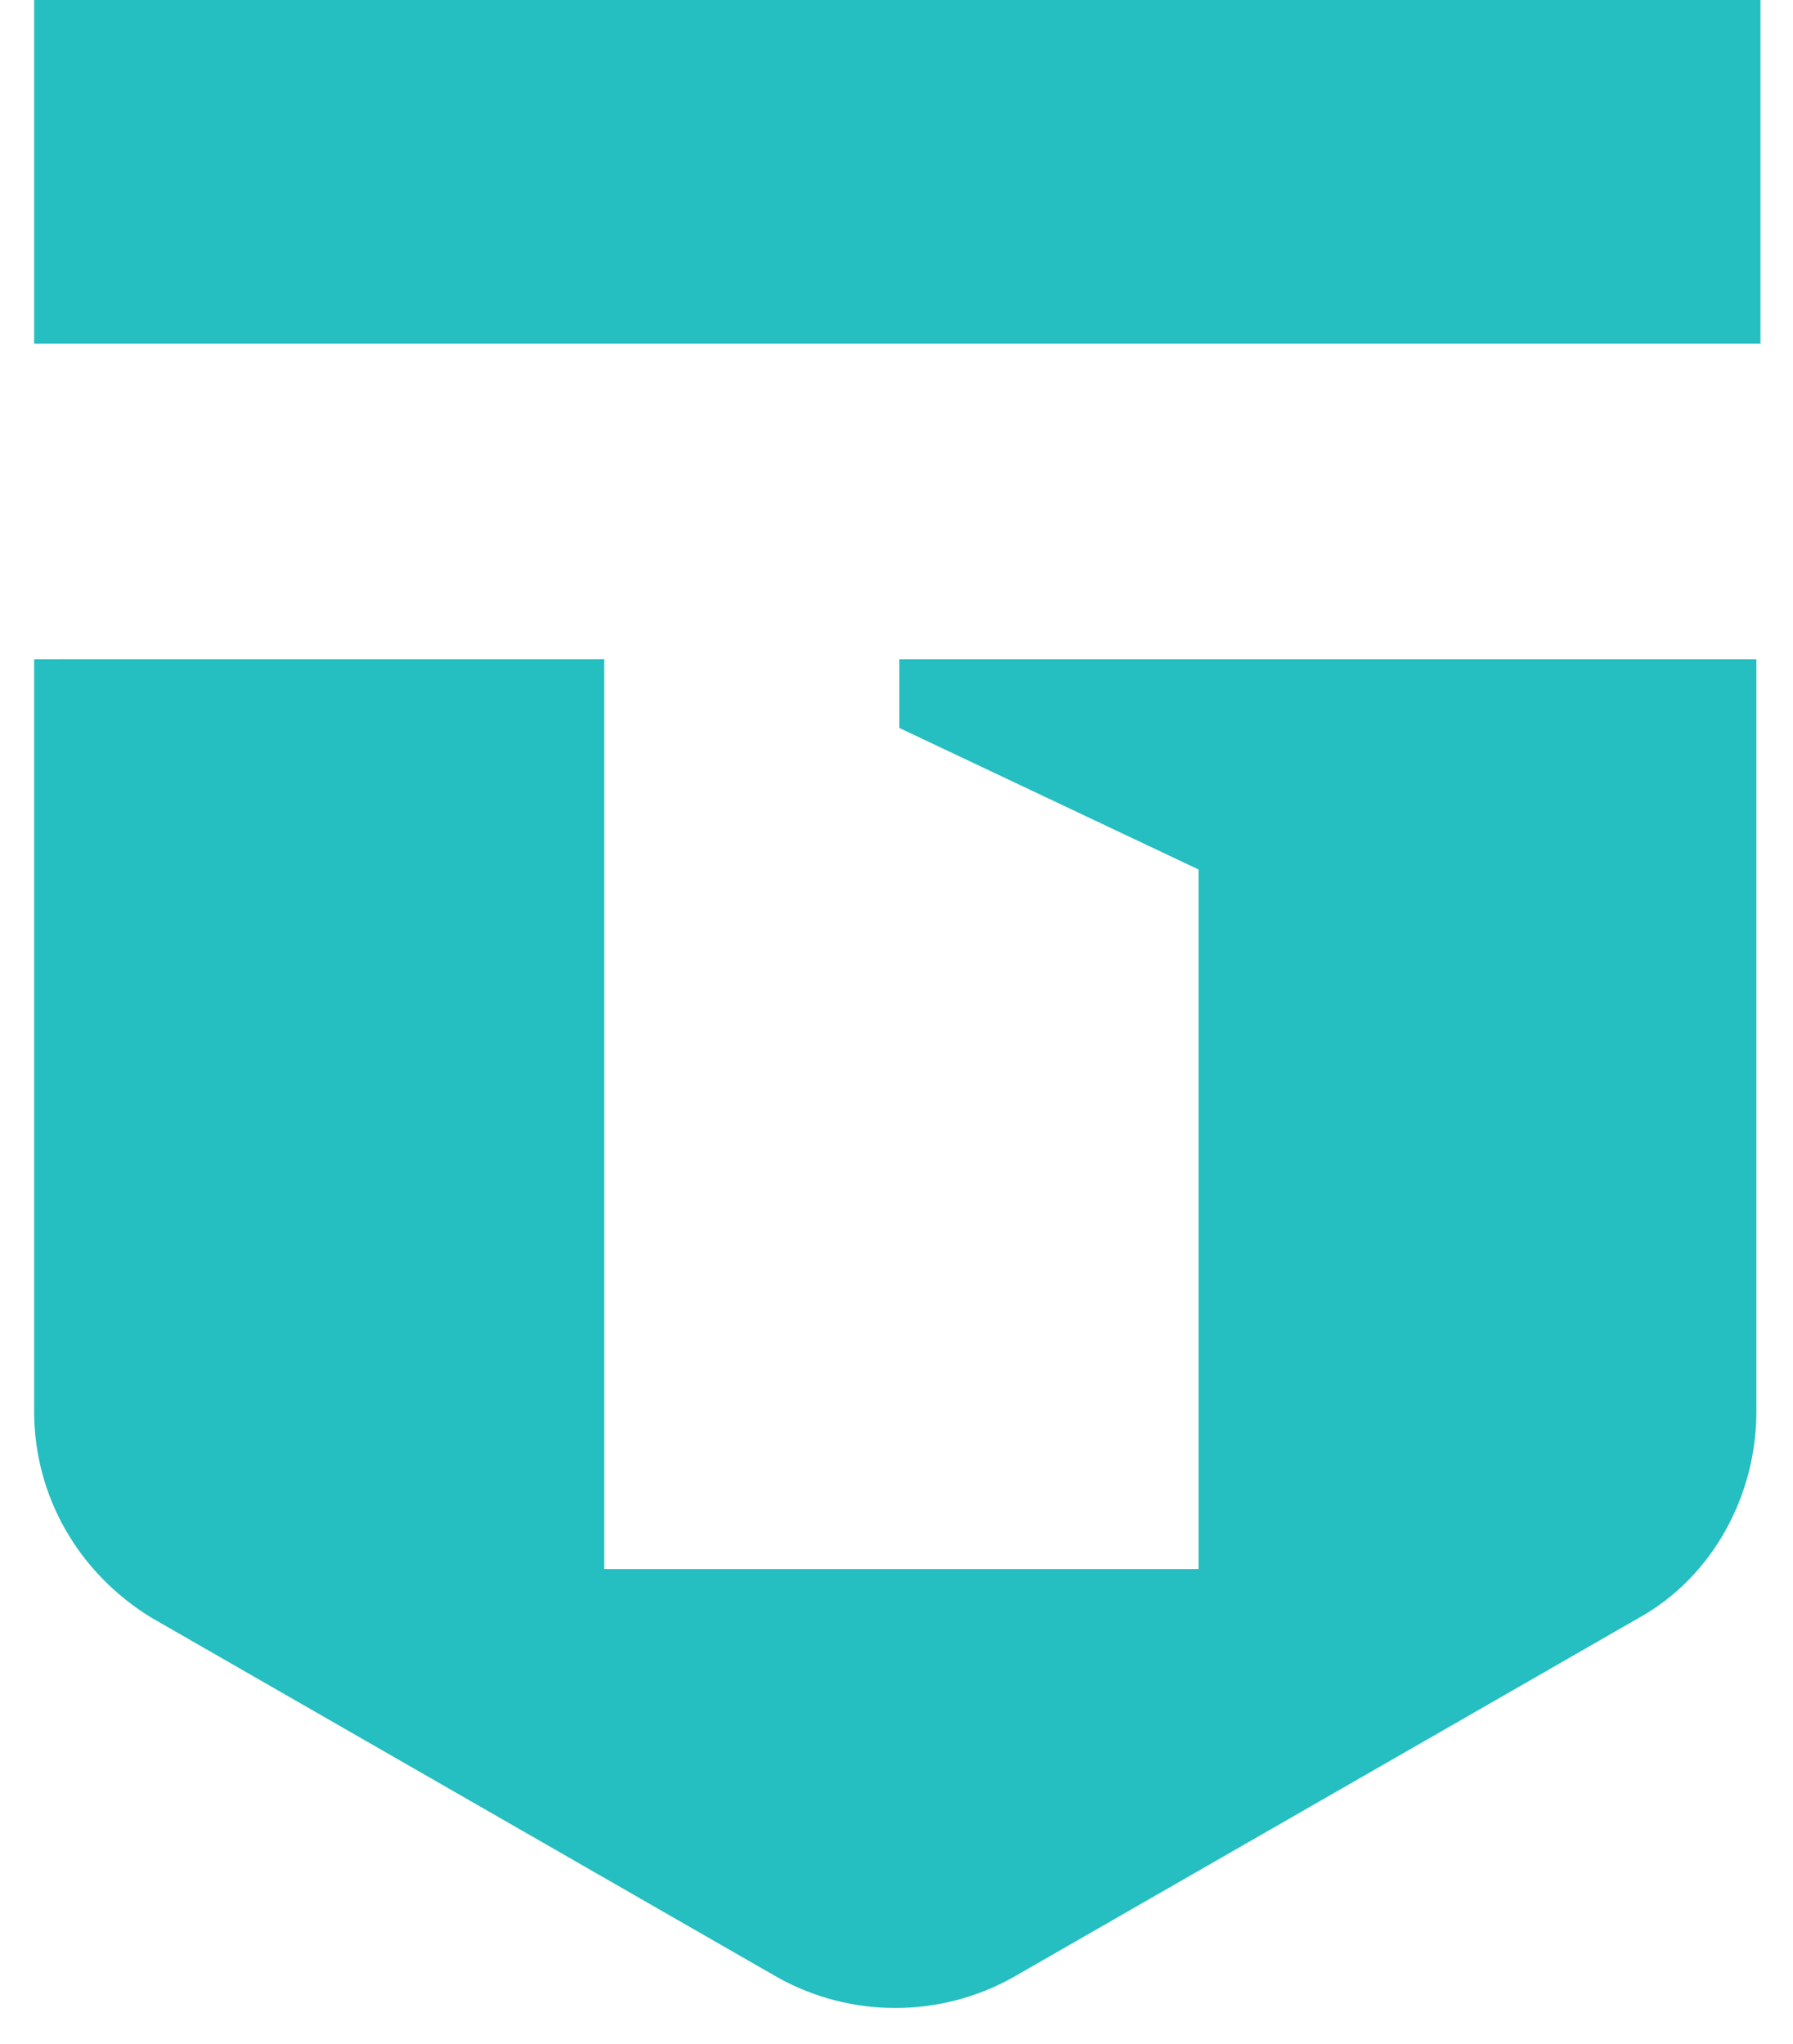
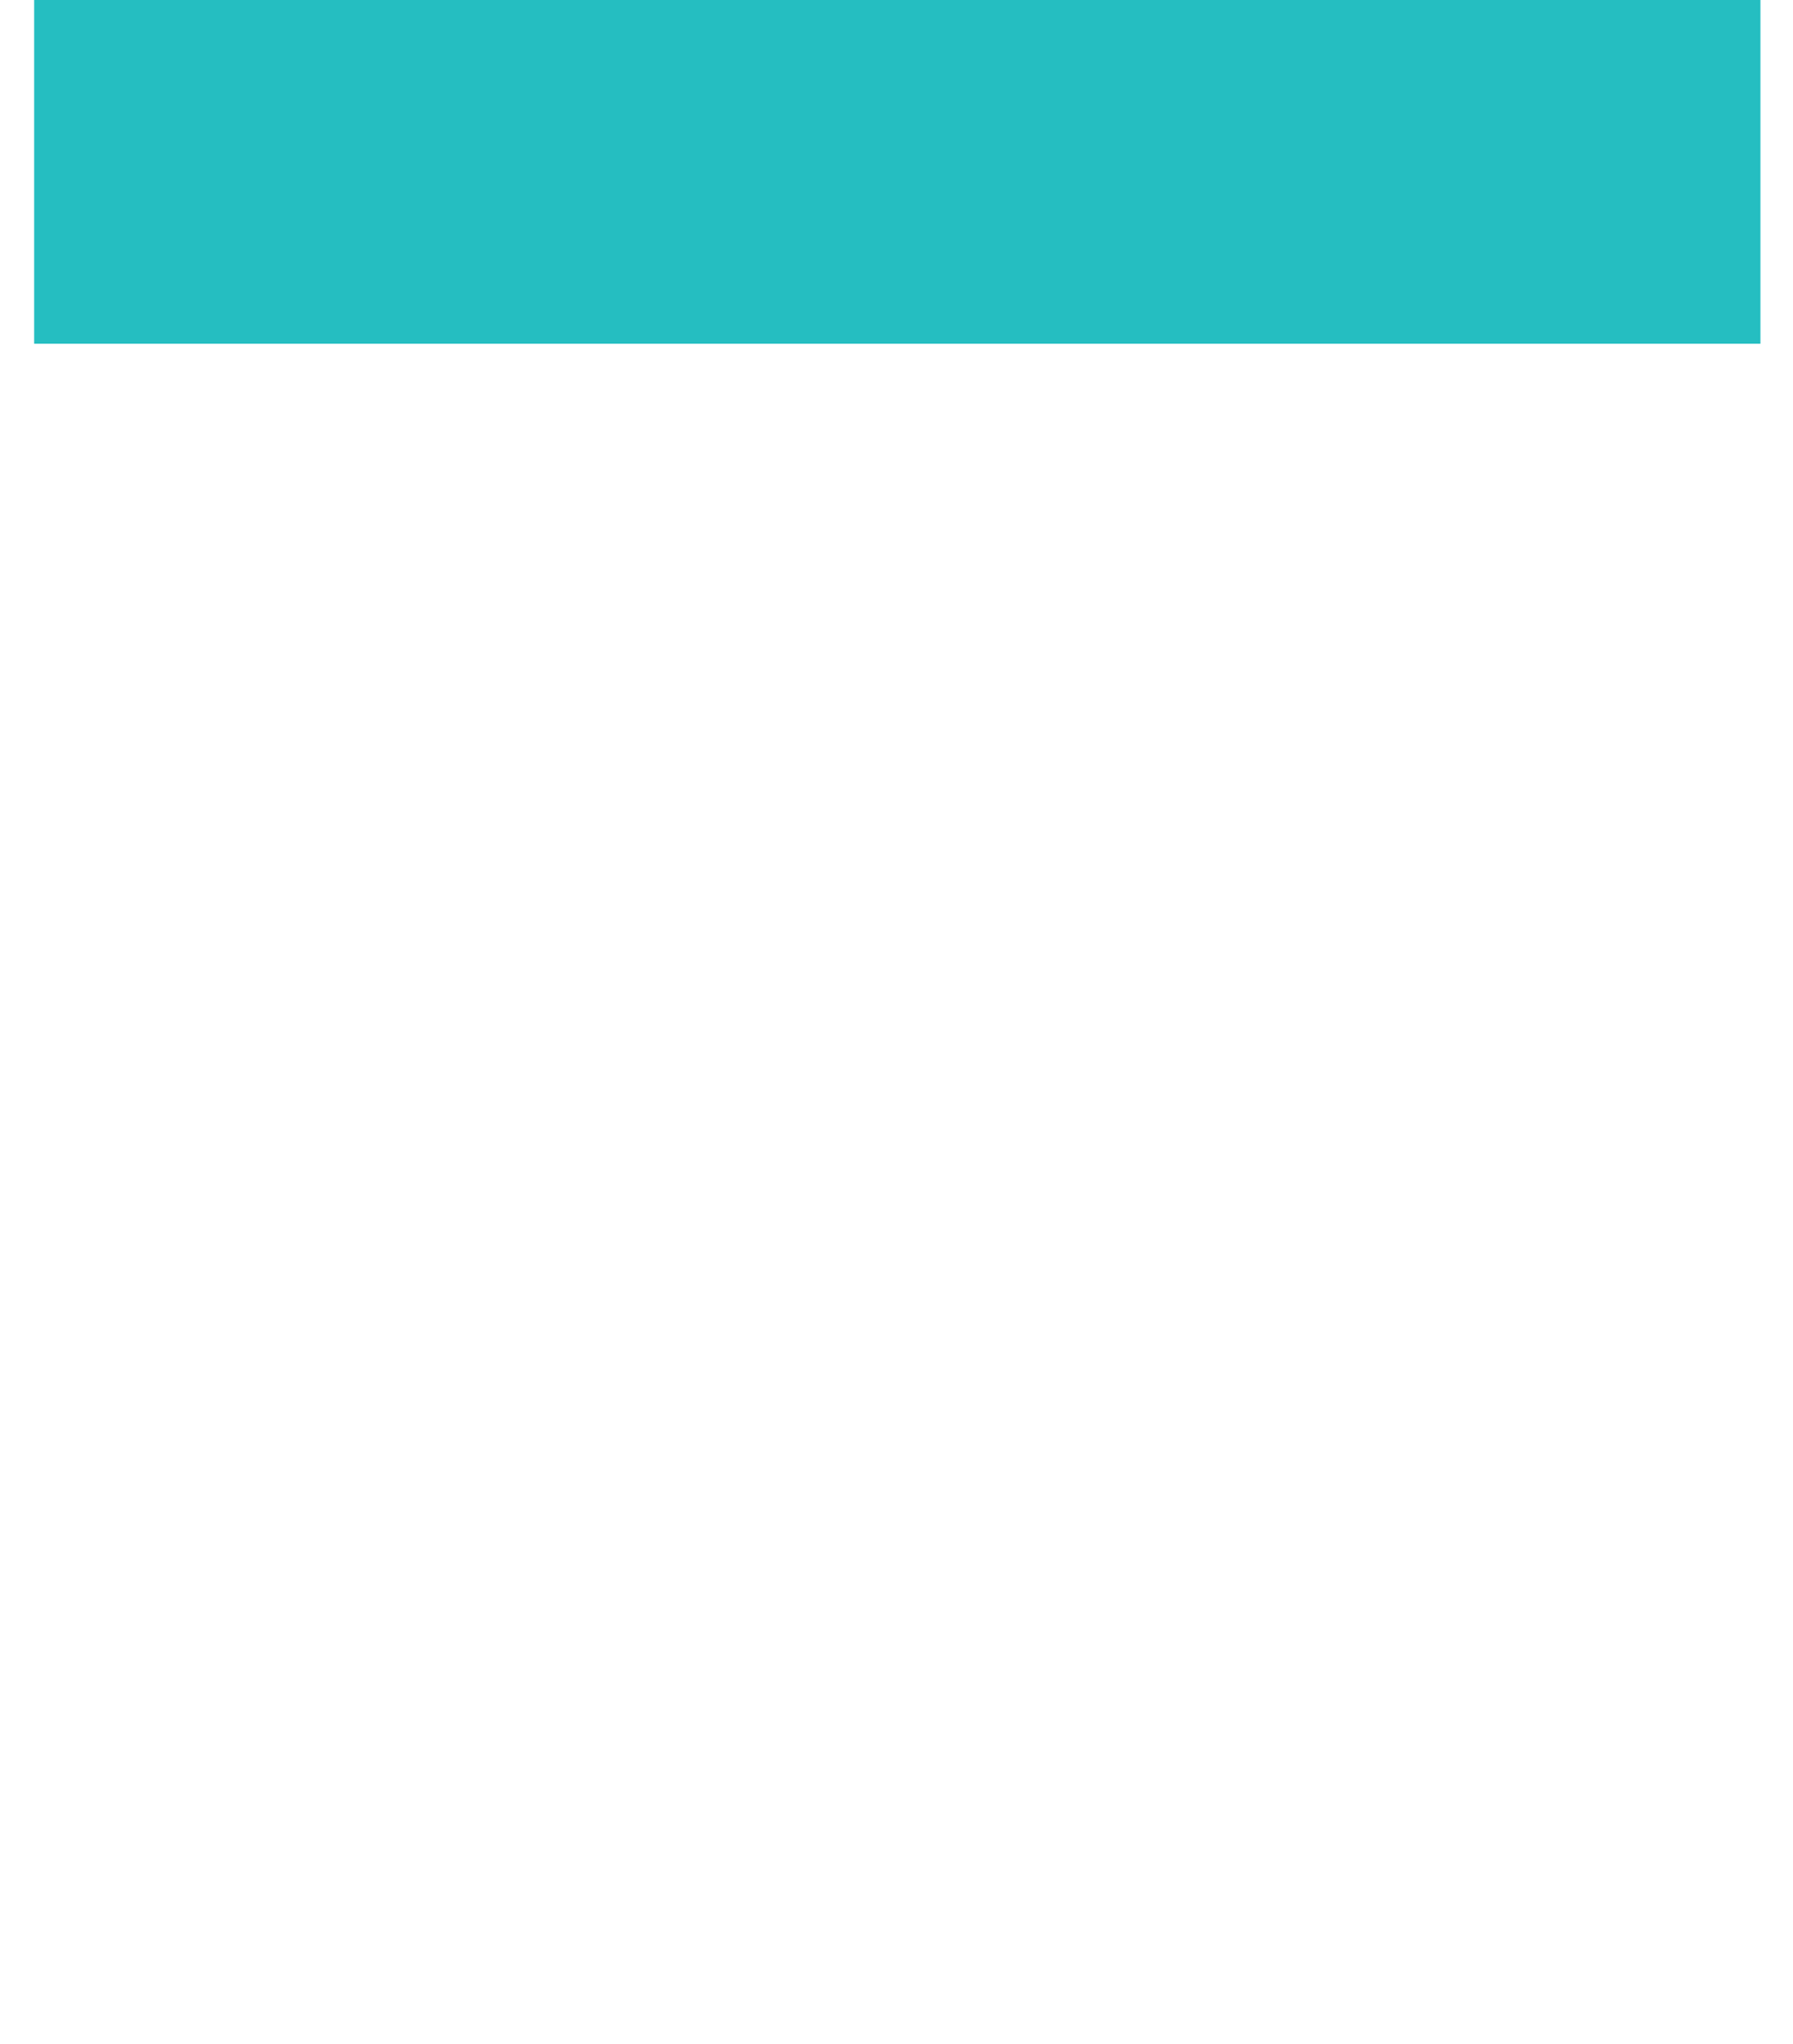
<svg xmlns="http://www.w3.org/2000/svg" fill="none" height="49" viewBox="0 0 43 49" width="43">
  <g fill="#25bec1">
-     <path d="m.819 15.804v18.034c0 2.036 1.067 3.878 2.812 4.945l15.028 8.629c1.745.97 3.878.97 5.623 0l15.028-8.629c1.745-.97 2.812-2.909 2.812-4.945v-18.034h-20.554v1.648l7.175 3.393v16.773h-14.252v-21.815z" />
    <path d="m42.219 0h-41.4v8.241h41.4z" />
  </g>
</svg>